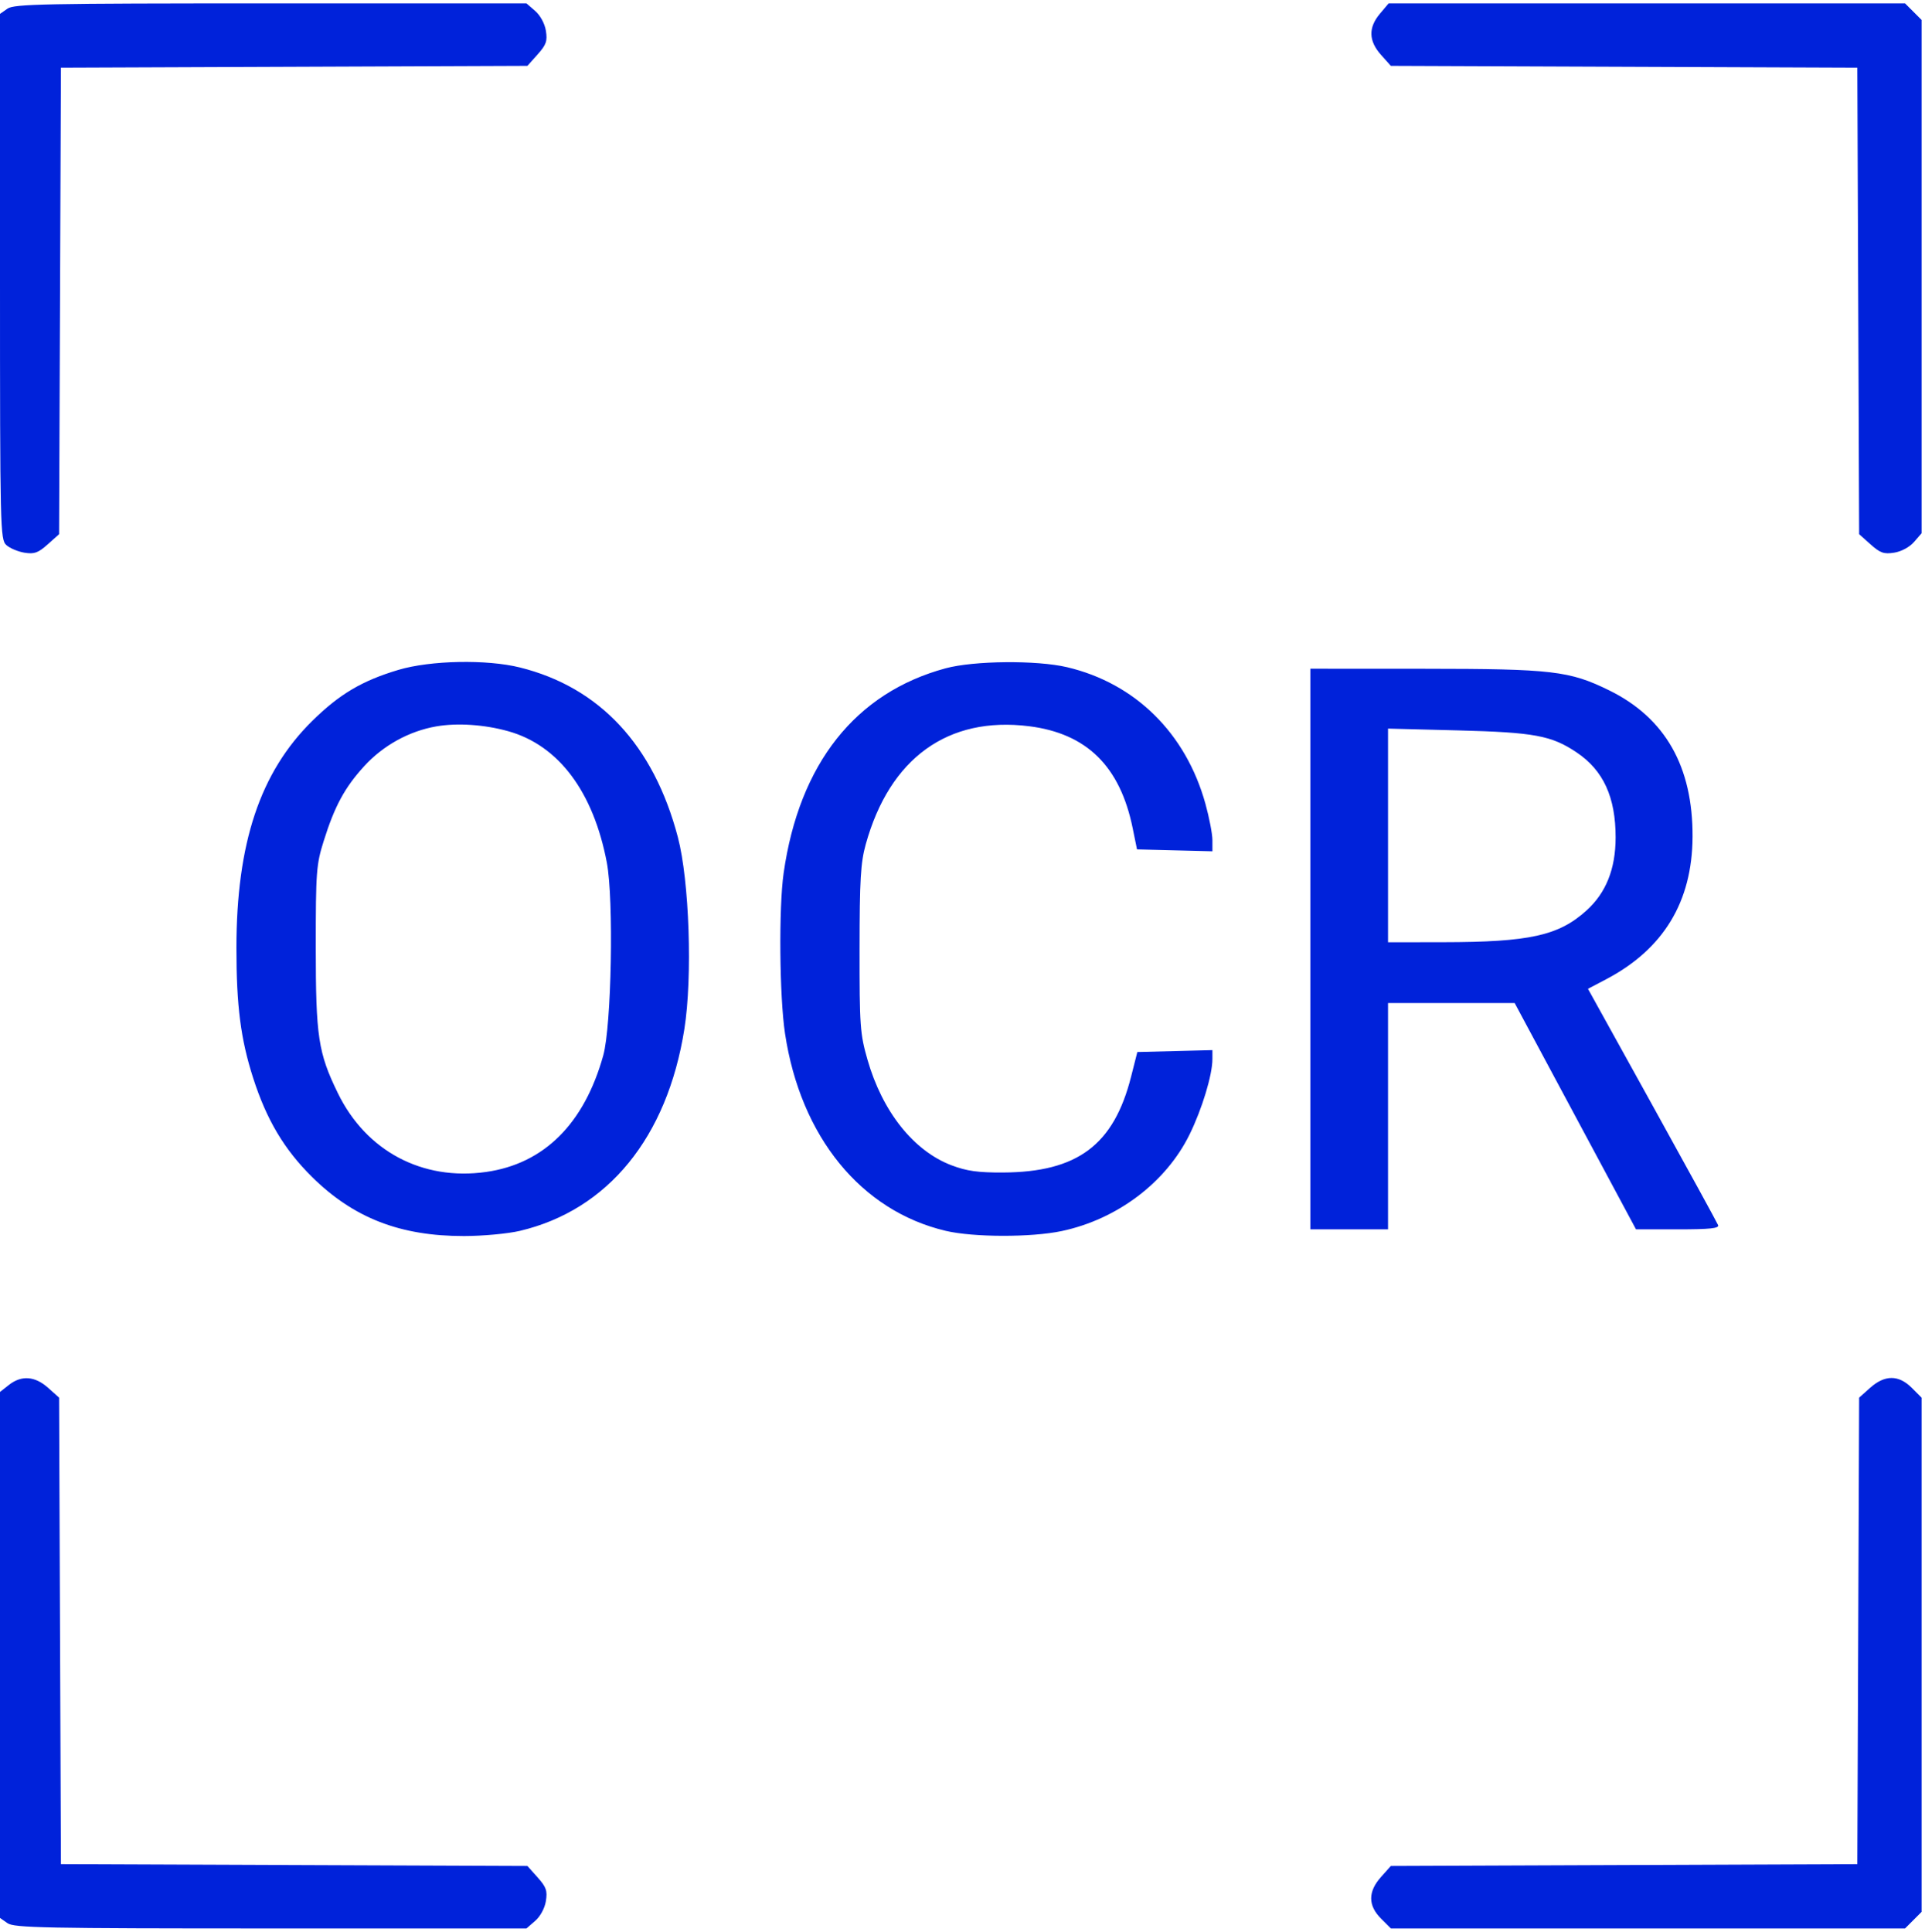
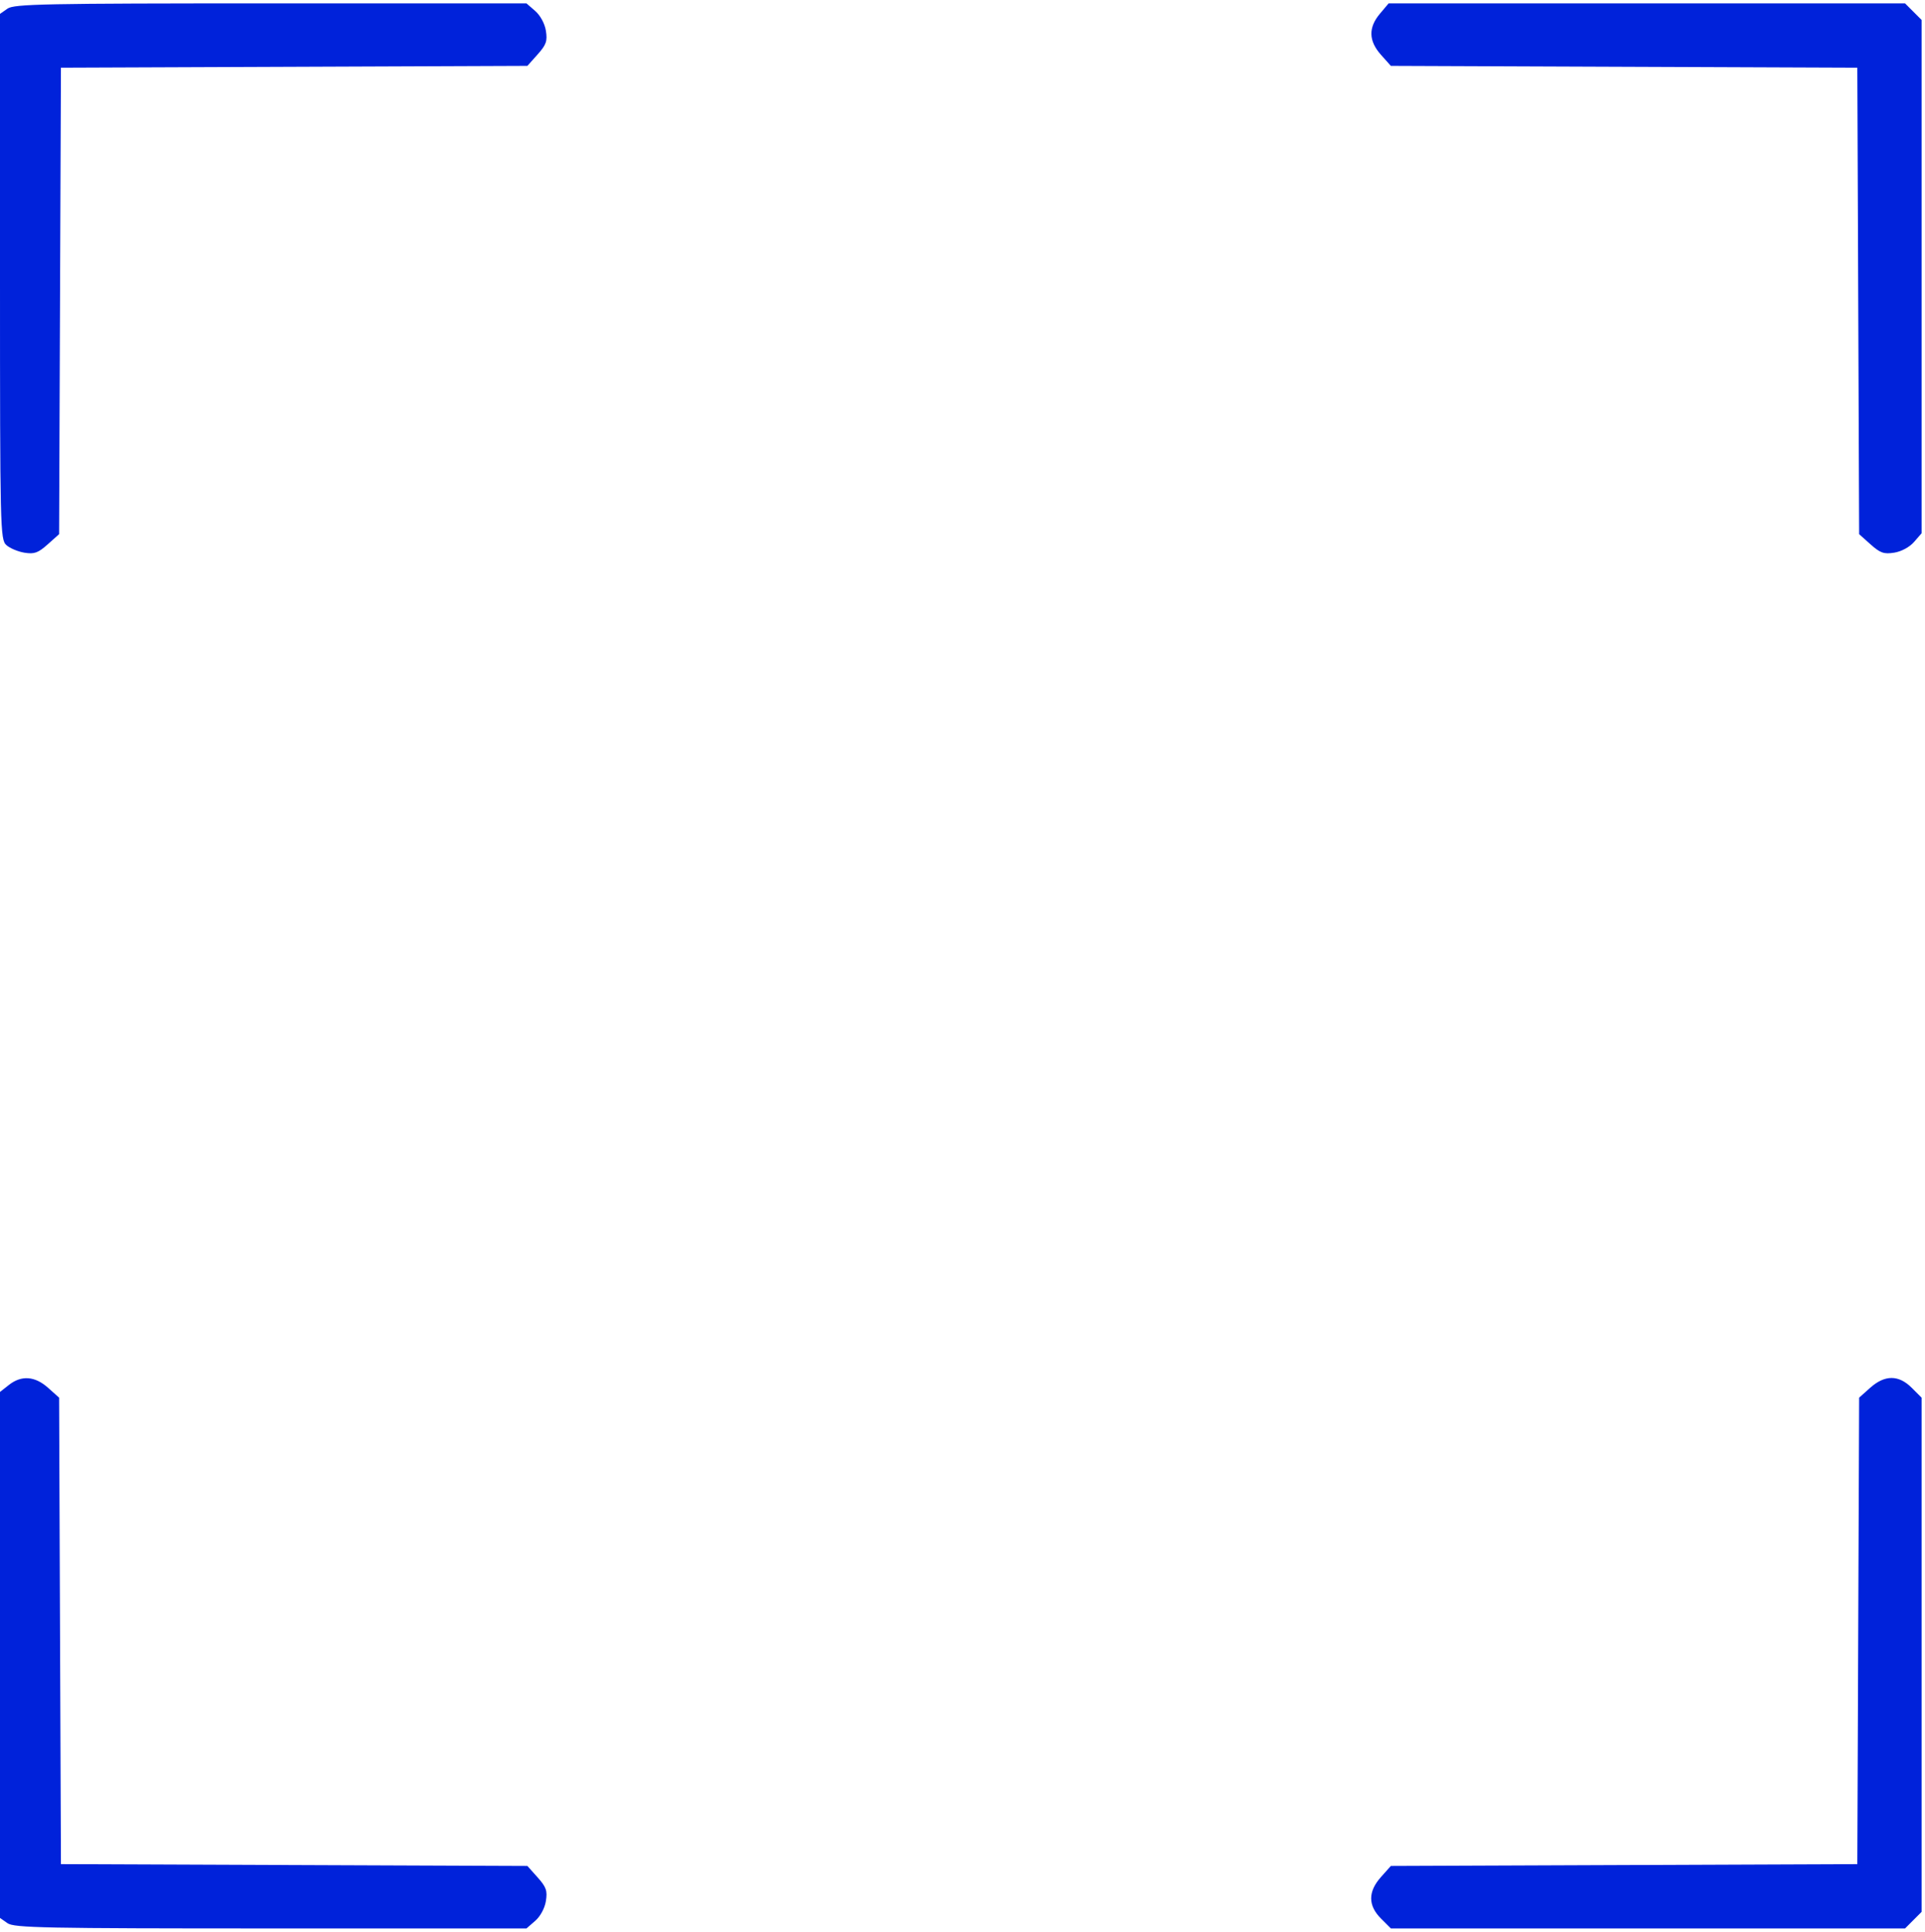
<svg xmlns="http://www.w3.org/2000/svg" width="570" height="572" viewBox="0 0 570 572" version="1.1">
  <path d="M 2.223 2.557 L 0 4.113 -0 81.902 C -0 156.706, 0.072 159.755, 1.876 161.388 C 2.908 162.322, 5.321 163.340, 7.239 163.651 C 10.147 164.123, 11.287 163.715, 14.113 161.191 L 17.500 158.165 17.770 89.102 L 18.040 20.040 87.102 19.770 L 156.165 19.500 159.191 16.113 C 161.745 13.253, 162.128 12.162, 161.642 9.113 C 161.305 6.993, 159.998 4.570, 158.478 3.250 L 155.888 1 80.167 1 C 13.251 1, 4.187 1.181, 2.223 2.557 M 408.589 4.077 C 405.136 8.180, 405.243 12.121, 408.918 16.234 L 411.835 19.500 480.898 19.770 L 549.960 20.040 550.230 89.102 L 550.500 158.165 553.887 161.191 C 556.747 163.745, 557.838 164.128, 560.887 163.642 C 563.007 163.305, 565.430 161.998, 566.750 160.478 L 569 157.888 569 81.899 L 569 5.909 566.545 3.455 L 564.091 1 487.634 1 L 411.178 1 408.589 4.077 M 2.635 410.073 L 0 412.145 -0 490.016 L -0 567.887 2.223 569.443 C 4.187 570.819, 13.251 571, 80.167 571 L 155.888 571 158.478 568.750 C 159.998 567.430, 161.305 565.007, 161.642 562.887 C 162.128 559.838, 161.745 558.747, 159.191 555.887 L 156.165 552.500 87.102 552.230 L 18.040 551.960 17.770 482.898 L 17.500 413.835 14.234 410.918 C 10.339 407.438, 6.354 407.147, 2.635 410.073 M 553.766 410.918 L 550.500 413.835 550.230 482.898 L 549.960 551.960 480.898 552.230 L 411.835 552.500 408.918 555.766 C 405.042 560.104, 405.044 564.198, 408.923 568.077 L 411.846 571 487.969 571 L 564.091 571 566.545 568.545 L 569 566.091 569 489.969 L 569 413.846 566.077 410.923 C 562.198 407.044, 558.104 407.042, 553.766 410.918" stroke="none" fill="#0022DA" fill-rule="evenodd" />
-   <path d="M 118 198.341 C 107.222 201.550, 100.500 205.534, 92.418 213.500 C 77.011 228.687, 70.013 249.662, 70.004 280.678 C 69.999 297.829, 71.267 307.692, 74.952 319.167 C 78.935 331.571, 84.171 340.369, 92.408 348.500 C 104.716 360.649, 118.522 366.013, 137.410 365.985 C 142.959 365.977, 150.385 365.290, 153.912 364.459 C 180.005 358.309, 197.563 336.780, 202.643 304.708 C 205.086 289.283, 204.119 260.781, 200.714 247.868 C 193.539 220.651, 177.573 203.505, 153.936 197.631 C 144.102 195.187, 127.488 195.515, 118 198.341 M 280 197.879 C 253.304 205.100, 236.658 226.139, 232.039 258.500 C 230.570 268.787, 230.797 295.076, 232.449 306.032 C 237.052 336.568, 254.952 358.534, 280.053 364.451 C 288.239 366.380, 305.402 366.410, 314.371 364.510 C 330.834 361.022, 345.280 350.102, 352.252 335.876 C 355.958 328.313, 359 318.260, 359 313.573 L 359 310.934 347.885 311.217 L 336.769 311.500 334.915 318.809 C 329.787 339.022, 319.034 347.066, 297 347.173 C 289.572 347.209, 286.243 346.743, 281.736 345.033 C 270.522 340.778, 261.257 329.124, 256.855 313.733 C 254.666 306.082, 254.501 303.769, 254.521 281 C 254.538 260.485, 254.836 255.443, 256.348 250 C 263.444 224.470, 280.678 212.012, 304.724 215.032 C 321.783 217.174, 331.659 226.892, 335.390 245.209 L 336.672 251.500 347.836 251.783 L 359 252.066 359 248.763 C 359 246.946, 358.068 242.097, 356.929 237.987 C 351.142 217.102, 336.152 202.312, 315.947 197.549 C 306.990 195.438, 288.393 195.608, 280 197.879 M 388 281 L 388 364 399.500 364 L 411 364 411 330.500 L 411 297 429.750 297 L 448.500 297 466.463 330.500 L 484.426 364 496.820 364 C 506.326 364, 509.102 363.709, 508.732 362.750 C 508.467 362.063, 499.689 346.039, 489.227 327.143 L 470.205 292.786 475.580 289.958 C 492.570 281.020, 501.073 267.011, 501.173 247.790 C 501.281 227.001, 493.084 212.578, 476.531 204.433 C 464.745 198.635, 459.641 198.037, 421.750 198.017 L 388 198 388 281 M 129.185 215.077 C 121.138 216.478, 113.463 220.713, 107.859 226.844 C 102.072 233.176, 99.101 238.664, 95.847 249.025 C 93.657 256, 93.500 258.107, 93.500 280.500 C 93.500 306.955, 94.224 311.734, 100.038 323.665 C 108.400 340.827, 125.048 349.682, 143.926 347.010 C 161.089 344.581, 172.987 332.749, 178.628 312.500 C 181.069 303.738, 181.763 266.346, 179.687 255.418 C 175.697 234.416, 165.404 220.687, 150.520 216.515 C 143.463 214.537, 135.404 213.994, 129.185 215.077 M 411 247.366 L 411 279 427.250 278.980 C 452.900 278.949, 461.512 277.049, 469.753 269.604 C 475.544 264.373, 478.378 257.283, 478.391 248 C 478.407 236.066, 474.763 228.103, 466.858 222.793 C 459.408 217.790, 454.334 216.847, 431.750 216.266 L 411 215.733 411 247.366" stroke="none" fill="#0022DA" fill-rule="evenodd" />
</svg>